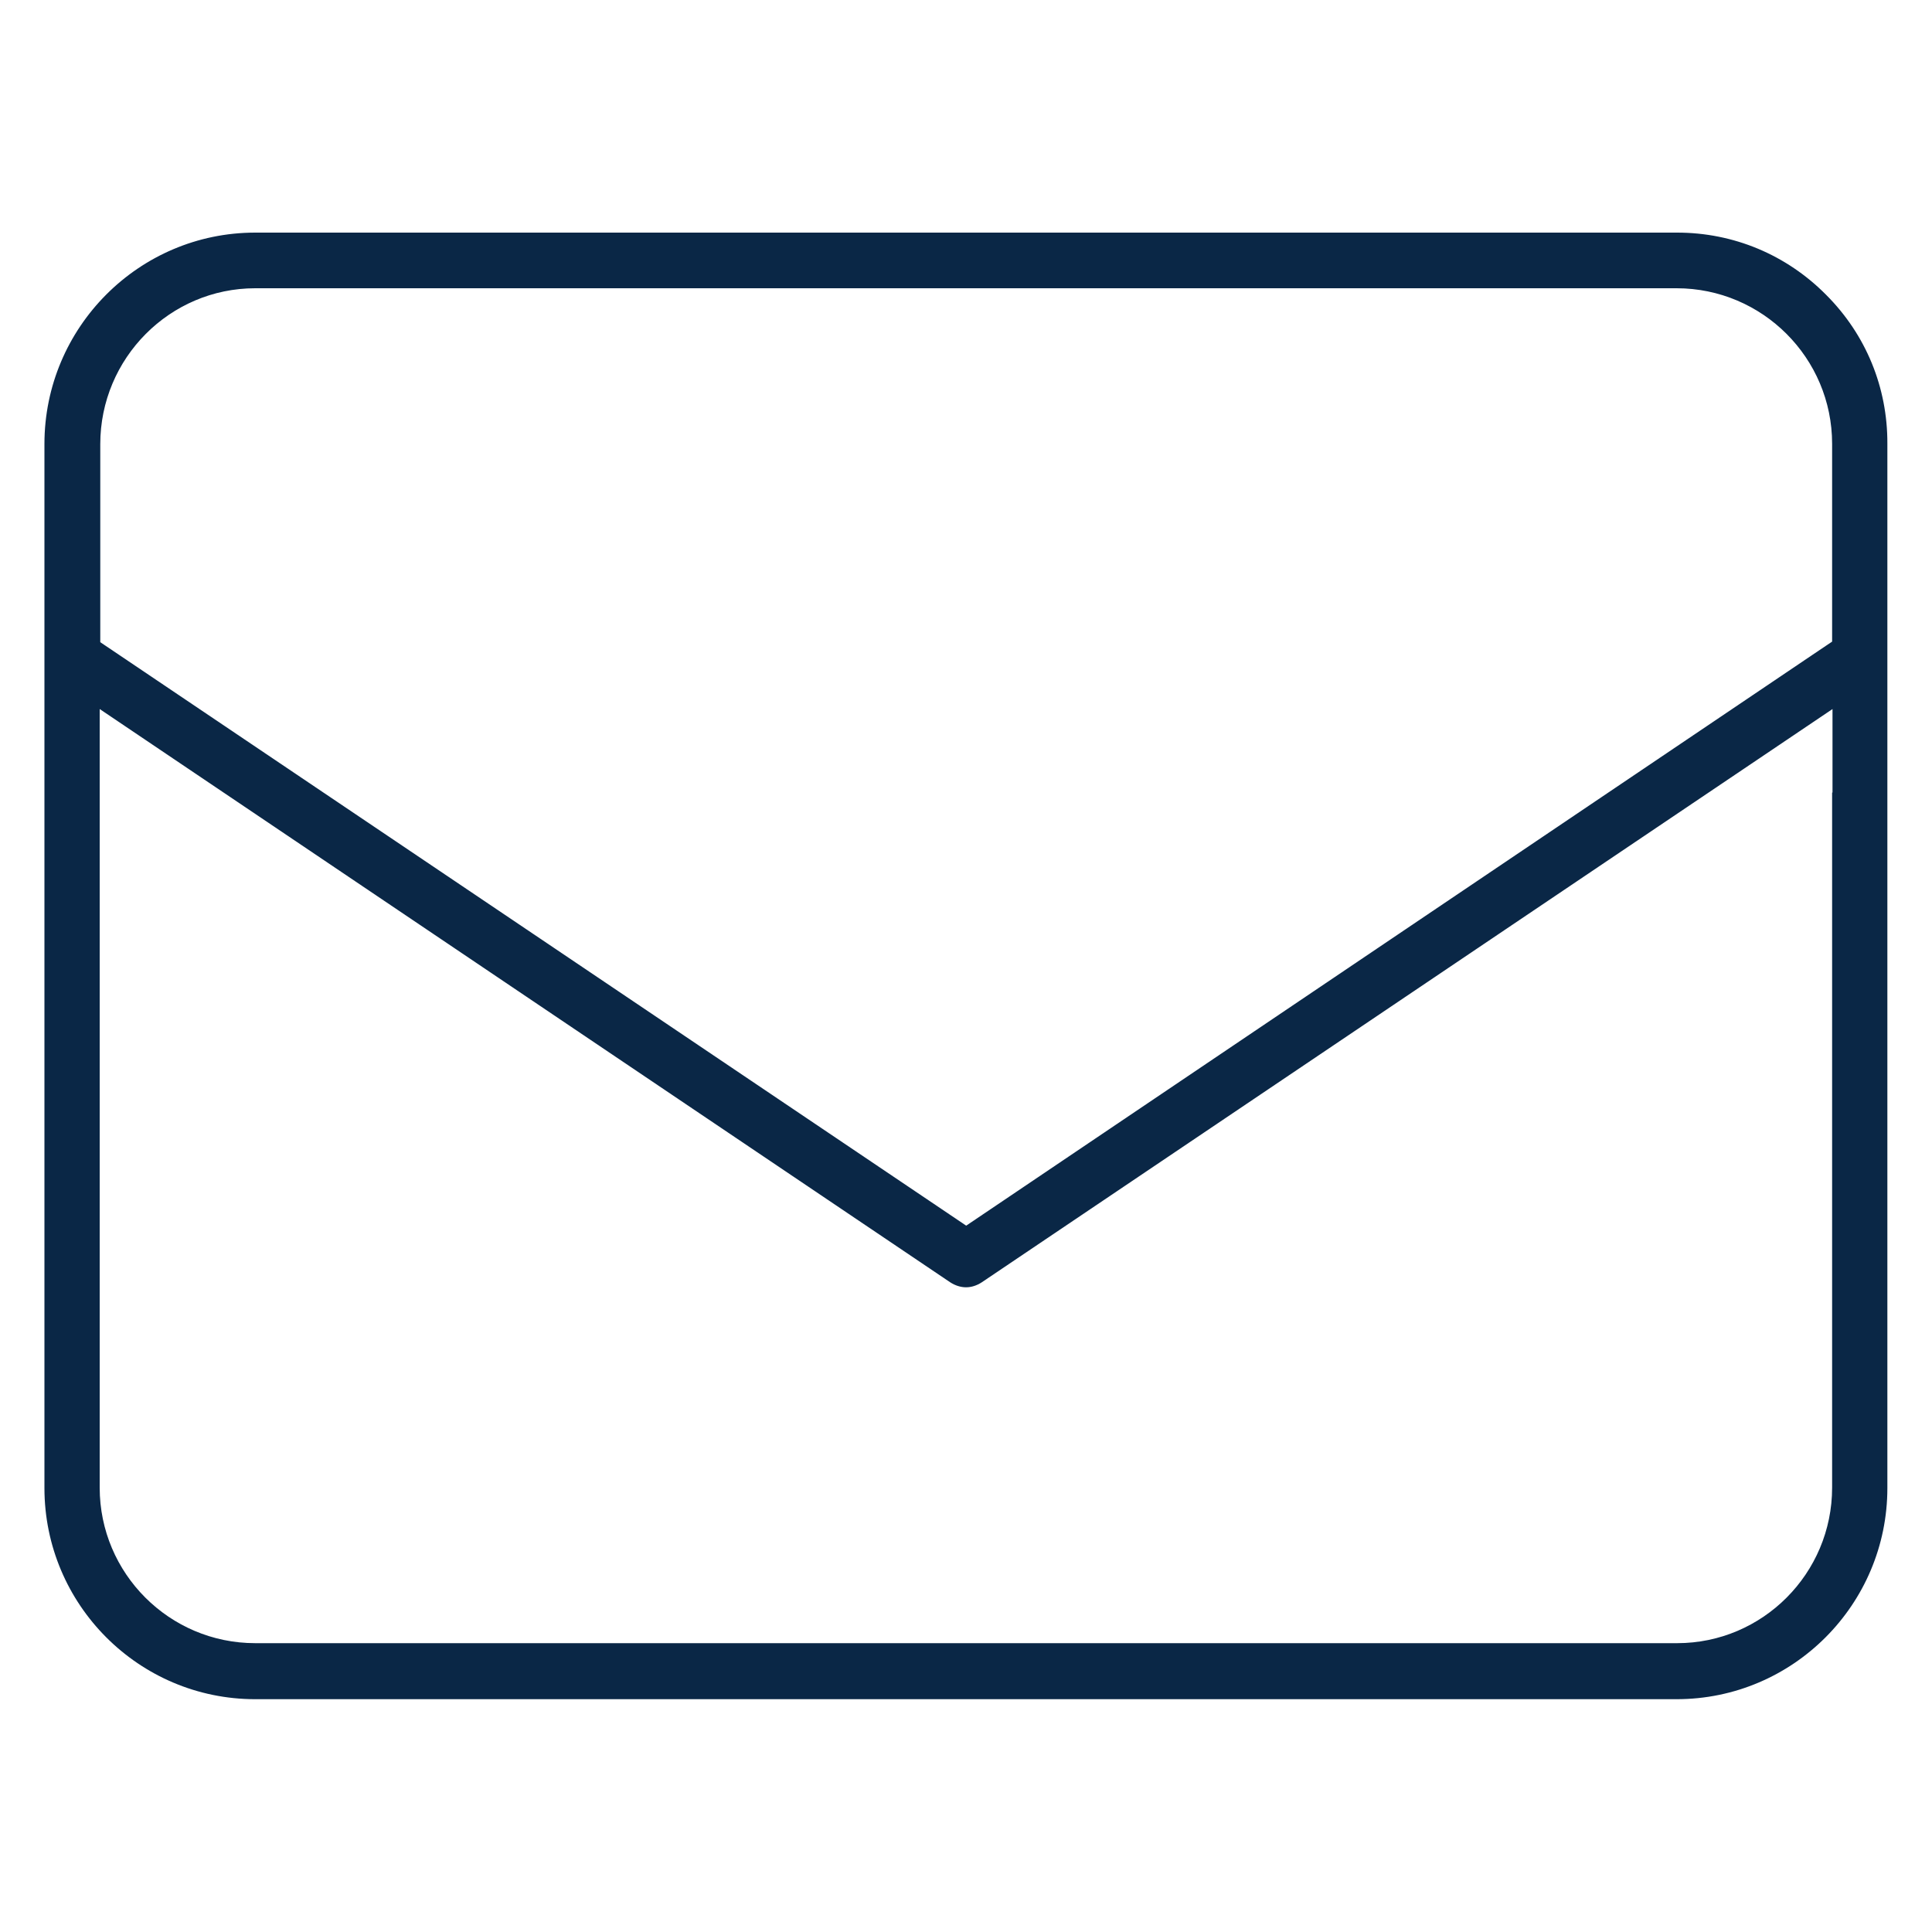
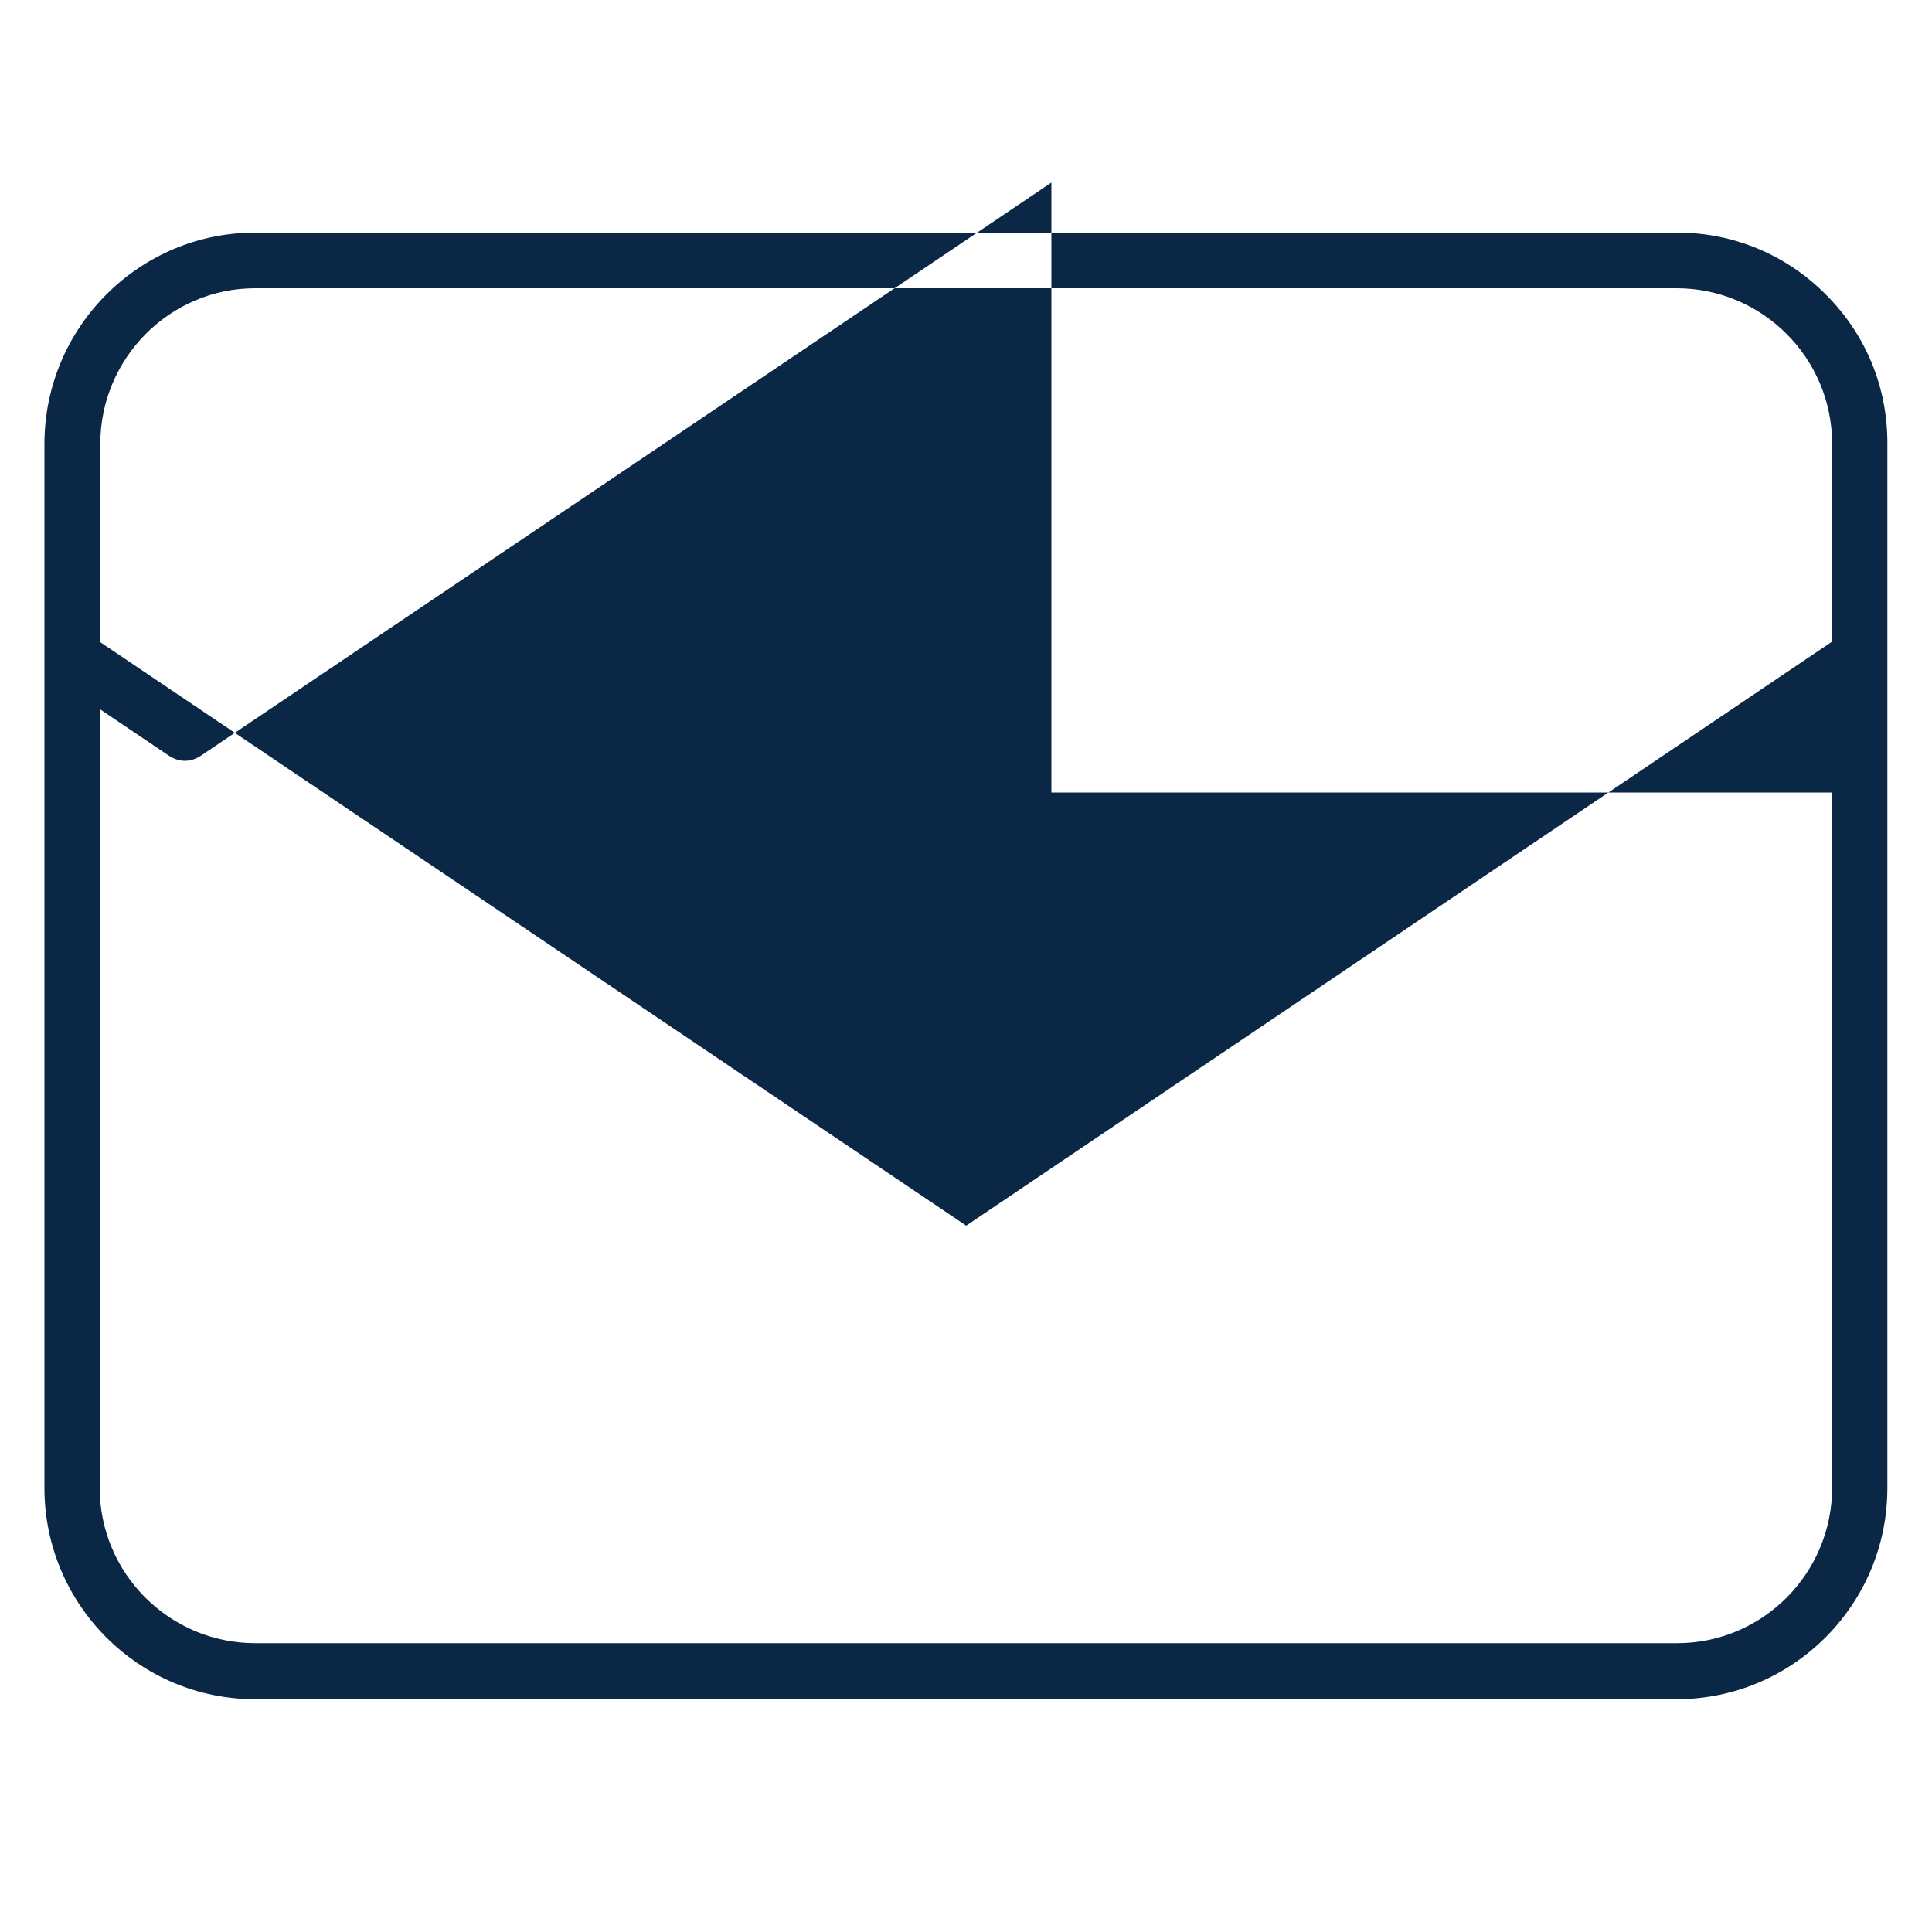
<svg xmlns="http://www.w3.org/2000/svg" version="1.1" id="Layer_1" x="0px" y="0px" viewBox="0 0 1000 1000" style="enable-background:new 0 0 1000 1000;" xml:space="preserve">
  <style type="text/css">
	.st0{fill:#0A2746;}
</style>
-   <path class="st0" d="M868.1,120.4h-736C71.9,120.4,23,169.5,23,229.8v540.4c0,60.3,48.9,109.3,109.1,109.3h735.7  c60.2,0,109.1-49,109.1-109.3V229.6v0l0,0c0.1-29.1-11.1-56.4-31.7-77C924.6,131.8,897.2,120.4,868.1,120.4z M948.3,410.2V770  c0,44.4-36,80.5-80.2,80.5h-736c-44.4,0-80.5-36.1-80.5-80.5V410.2V367l35.9,24.2l404.3,272.5c2.6,1.7,5.5,2.6,8.2,2.6  c2.8,0,5.6-0.9,8.2-2.6l404.4-272.5l35.9-24.2V410.2z M948.3,319.9v12.2l-10.1,6.8L513,625.7l-12.9,8.7l-12.9-8.7L62,339.2  l-10.1-6.8v-12.2v-90.3c0-44.5,36-80.7,80.2-80.7h735.7c44.4,0,80.5,36.1,80.5,80.5V319.9z" />
+   <path class="st0" d="M868.1,120.4h-736C71.9,120.4,23,169.5,23,229.8v540.4c0,60.3,48.9,109.3,109.1,109.3h735.7  c60.2,0,109.1-49,109.1-109.3V229.6v0l0,0c0.1-29.1-11.1-56.4-31.7-77C924.6,131.8,897.2,120.4,868.1,120.4z M948.3,410.2V770  c0,44.4-36,80.5-80.2,80.5h-736c-44.4,0-80.5-36.1-80.5-80.5V410.2V367l35.9,24.2c2.6,1.7,5.5,2.6,8.2,2.6  c2.8,0,5.6-0.9,8.2-2.6l404.4-272.5l35.9-24.2V410.2z M948.3,319.9v12.2l-10.1,6.8L513,625.7l-12.9,8.7l-12.9-8.7L62,339.2  l-10.1-6.8v-12.2v-90.3c0-44.5,36-80.7,80.2-80.7h735.7c44.4,0,80.5,36.1,80.5,80.5V319.9z" />
</svg>